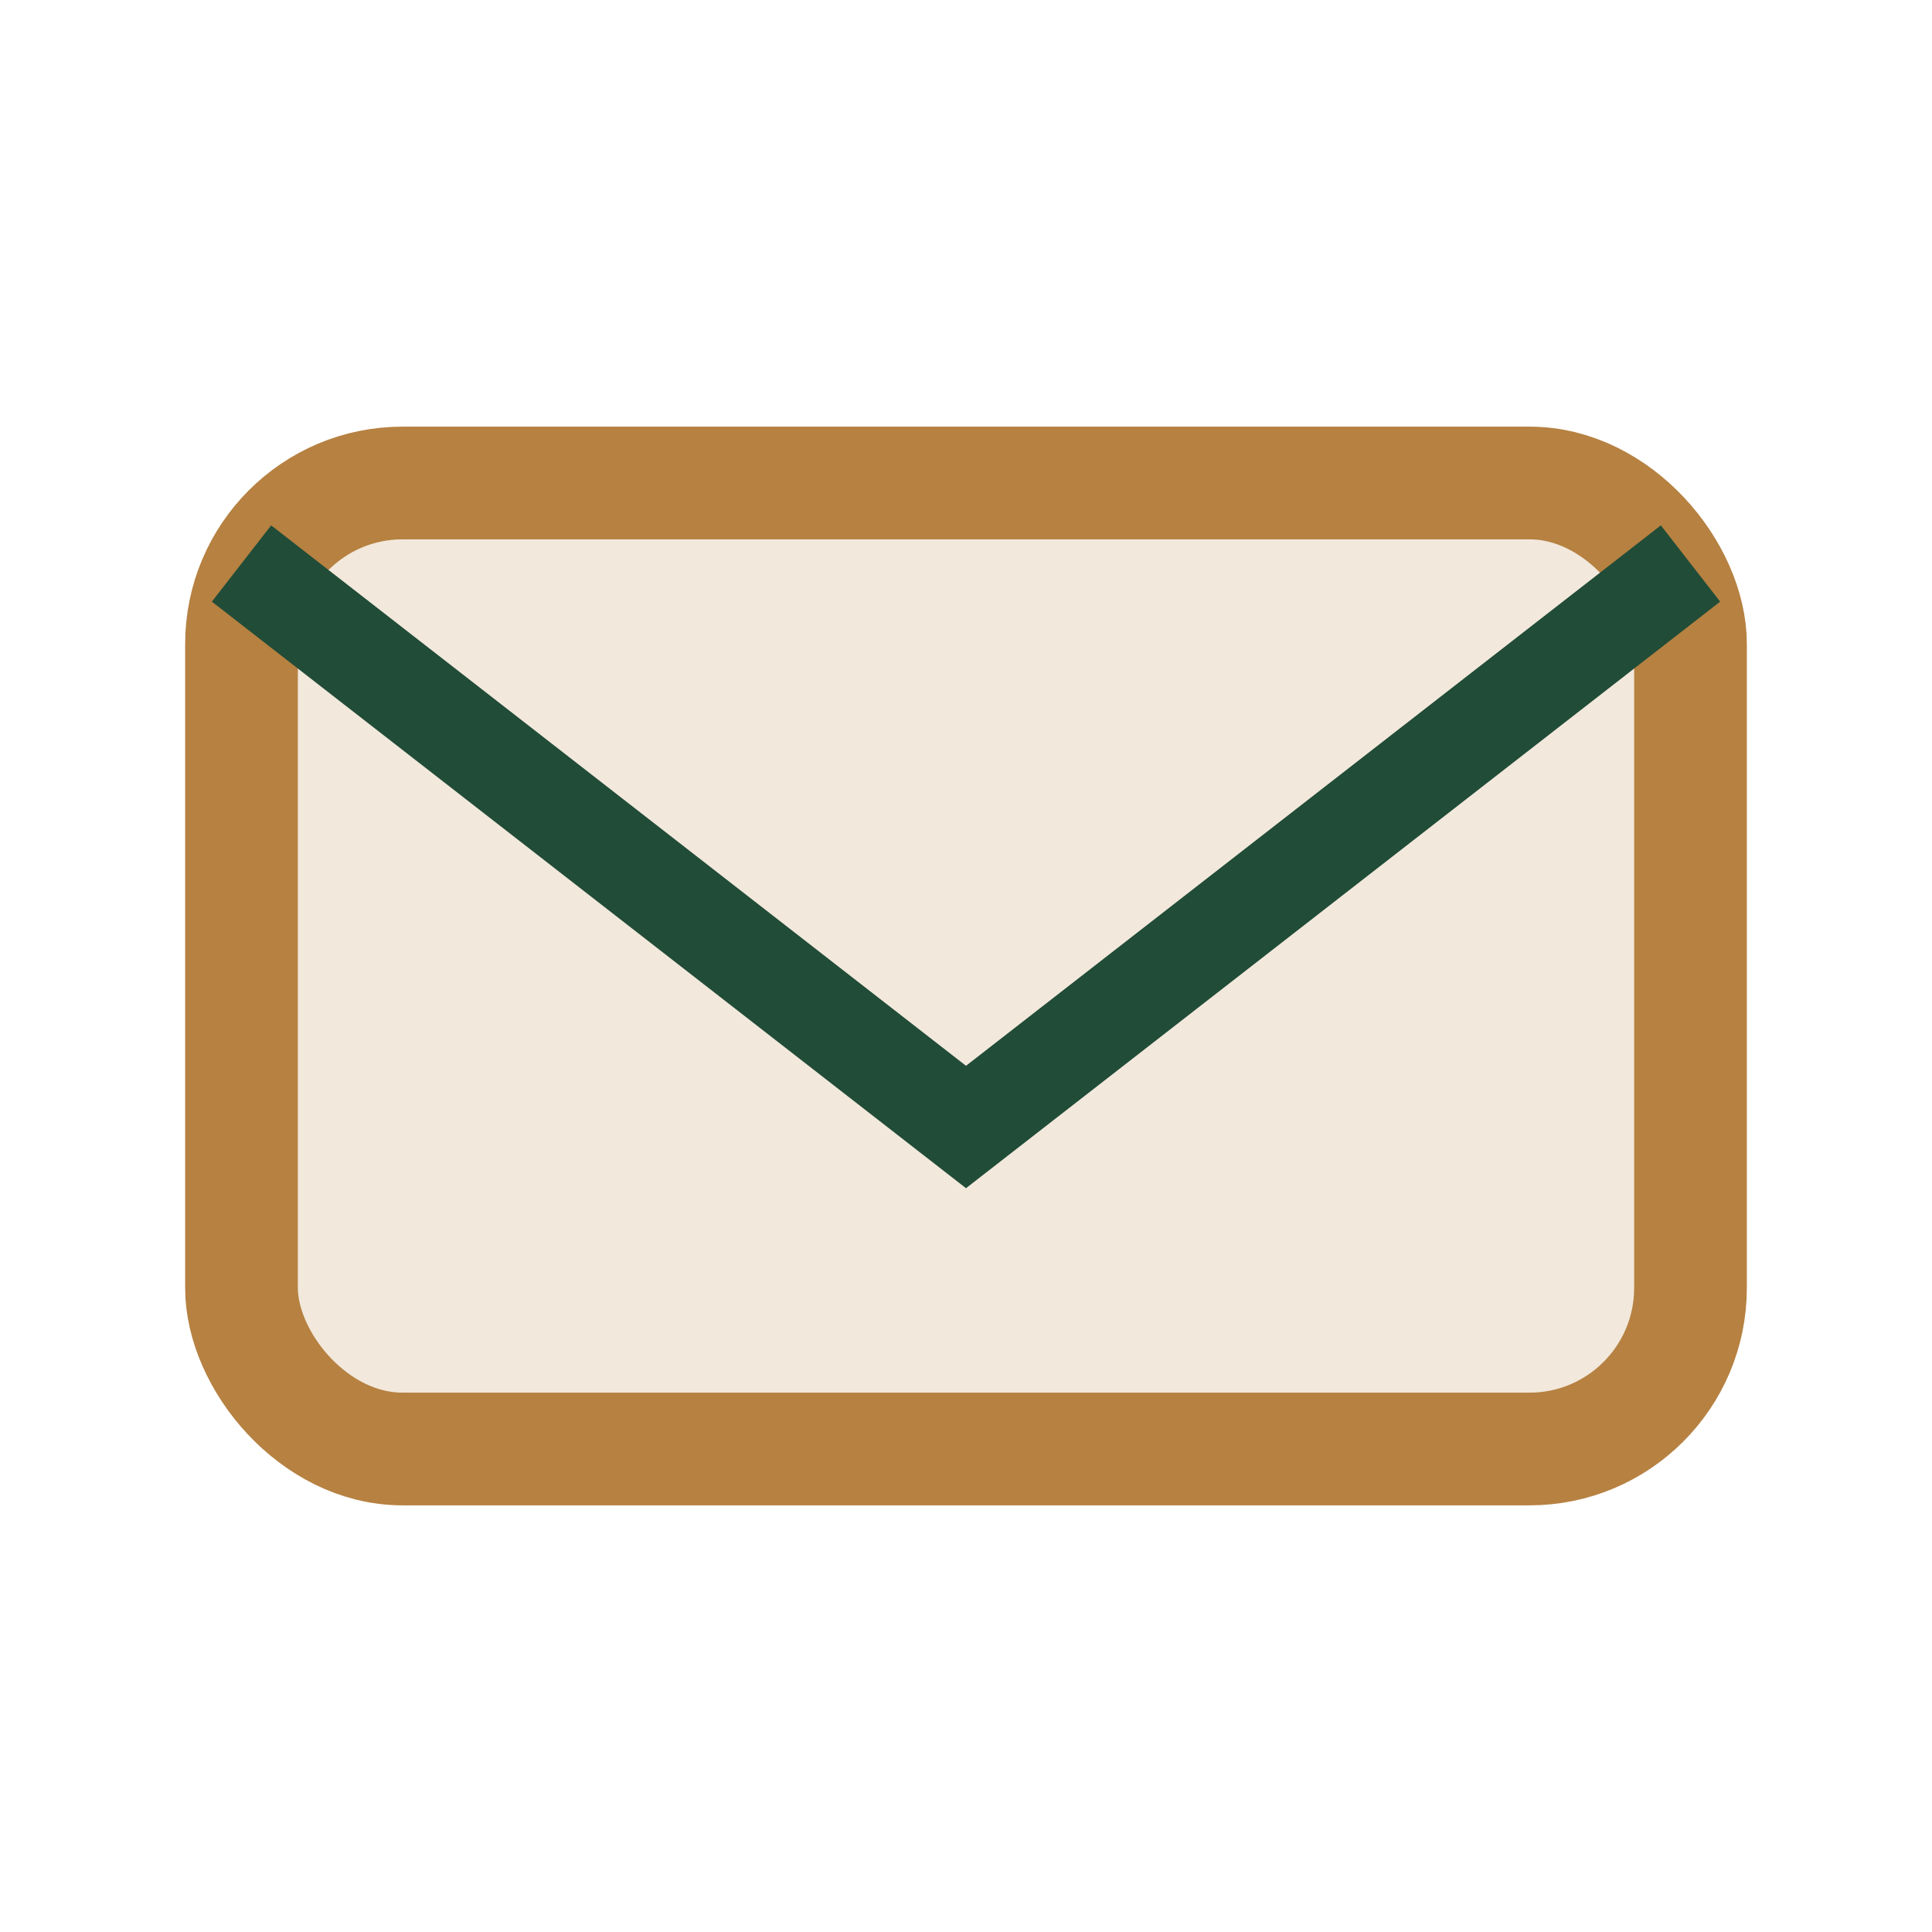
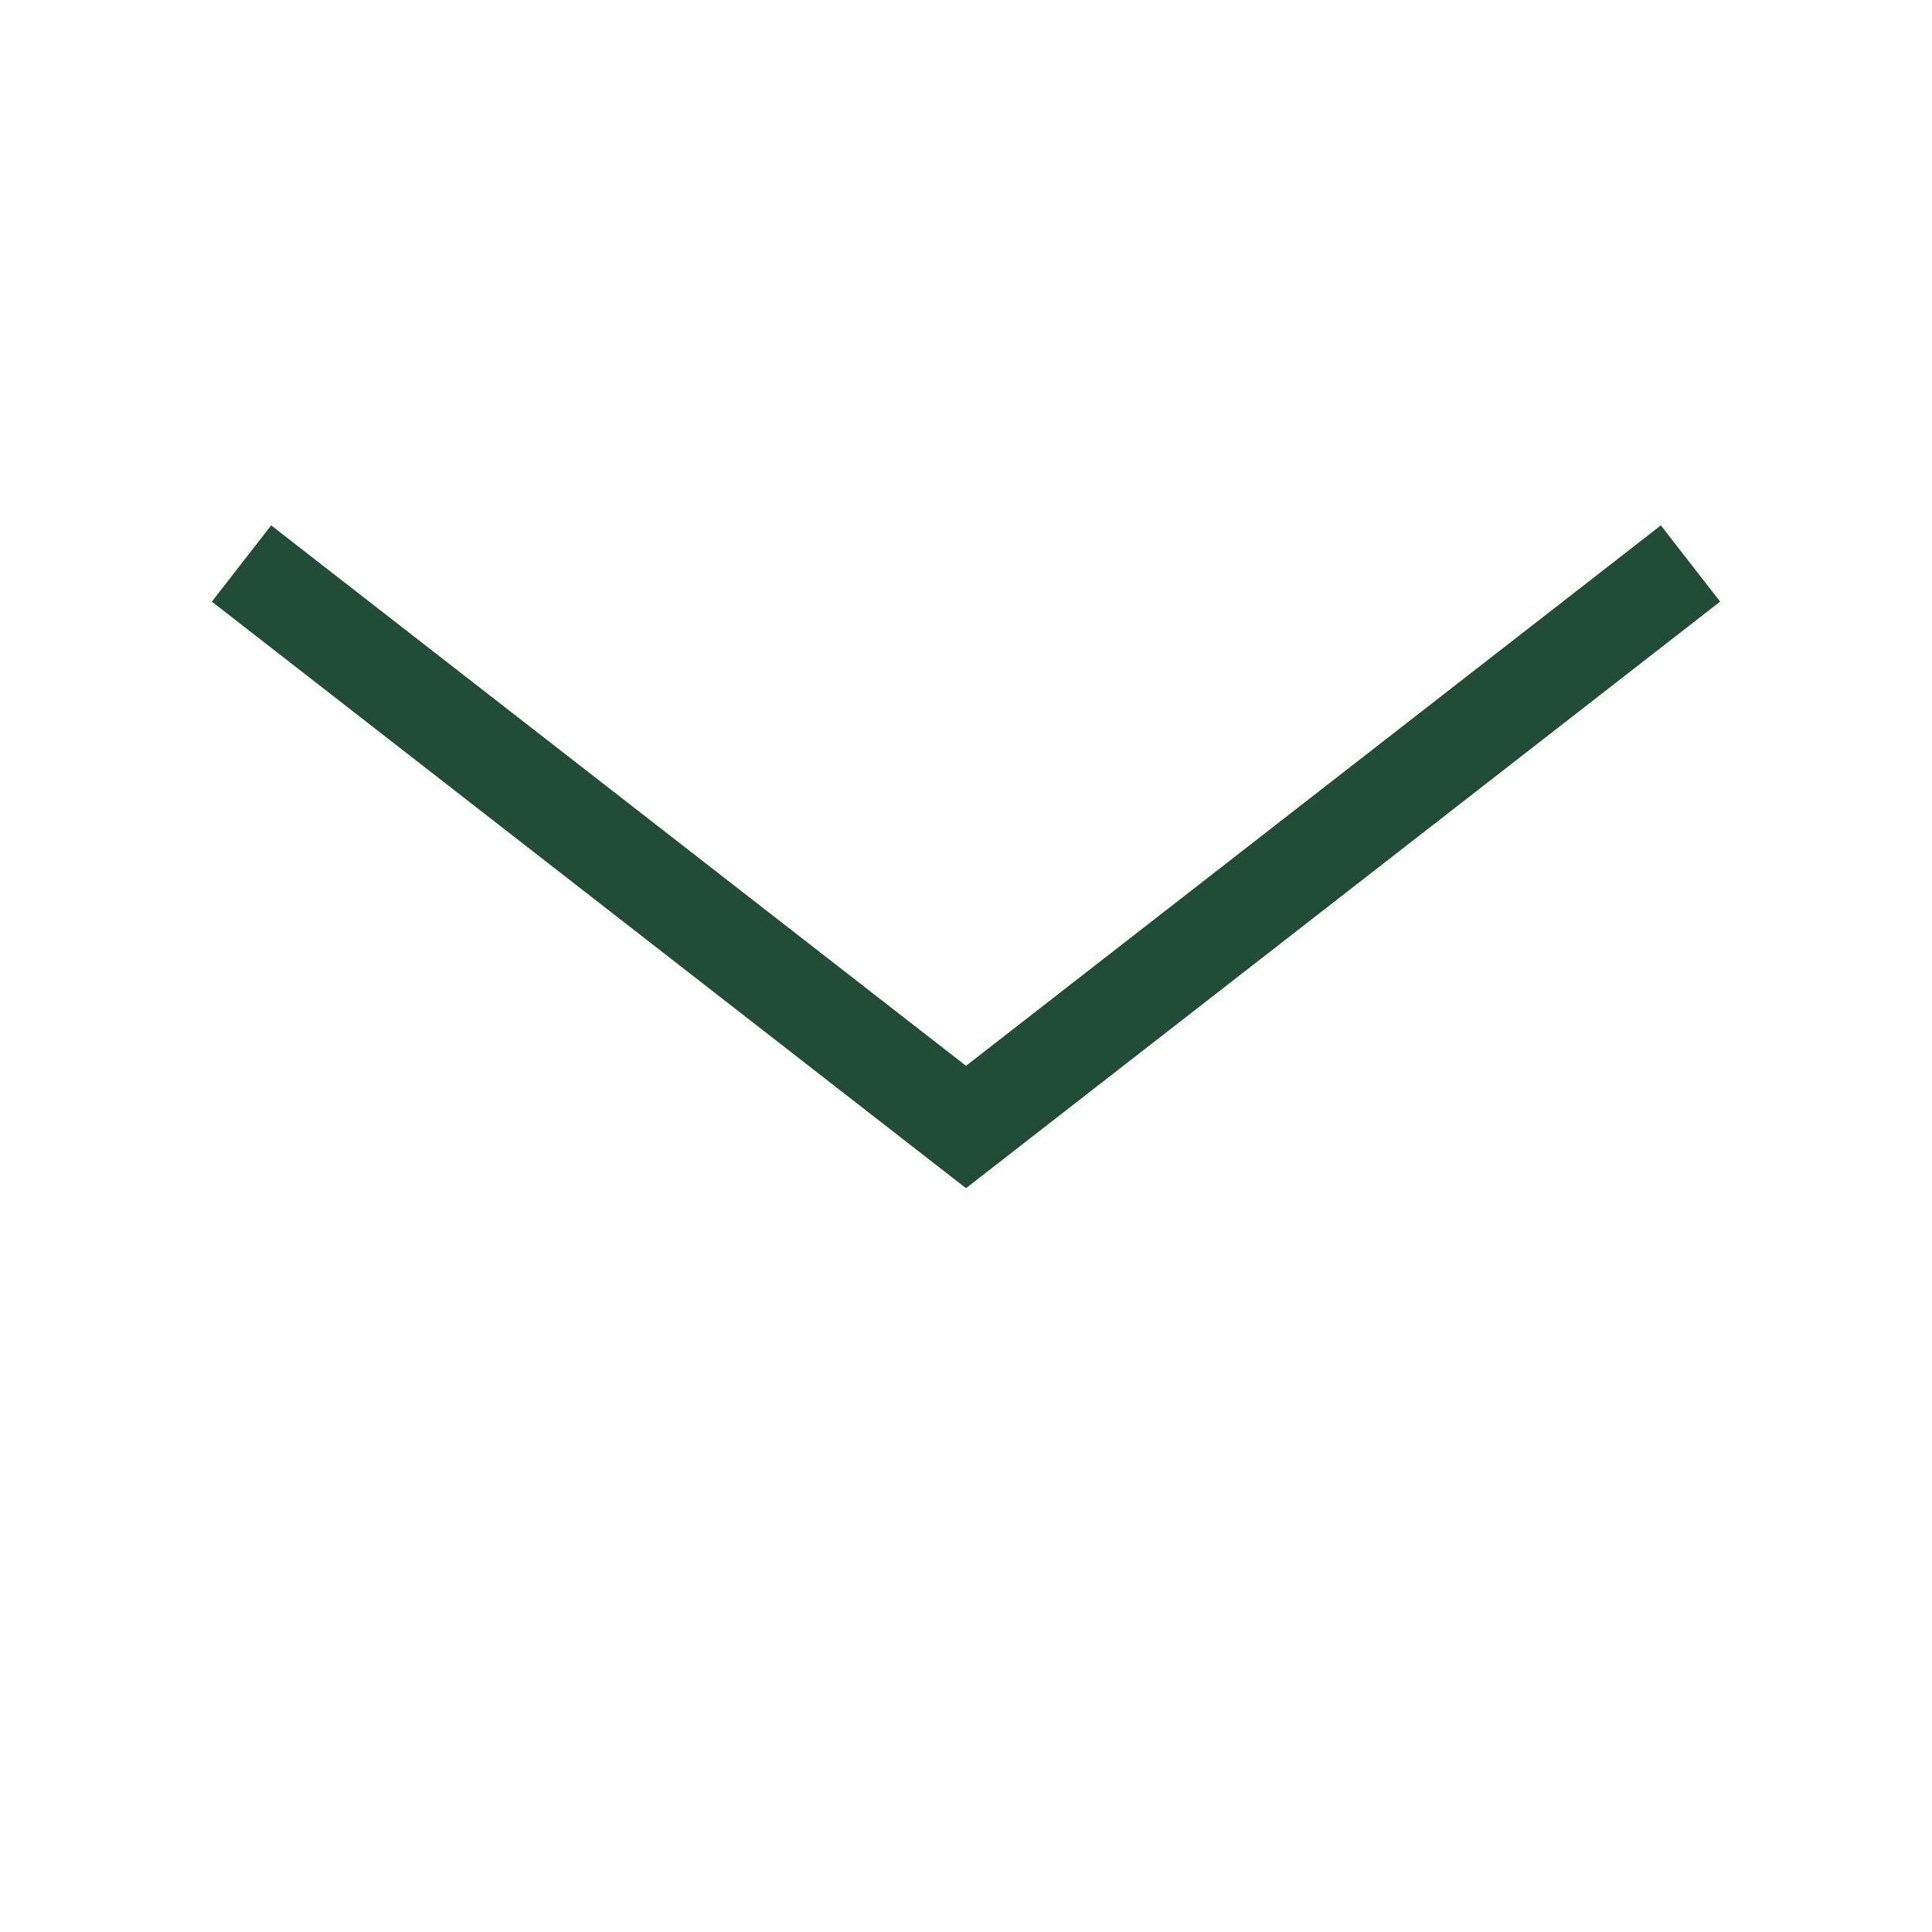
<svg xmlns="http://www.w3.org/2000/svg" width="24" height="24" viewBox="0 0 24 24">
-   <rect x="3" y="6" width="18" height="12" rx="2" fill="#F2E8DC" stroke="#B68141" stroke-width="1.4" />
  <path d="M3 7l9 7 9-7" fill="none" stroke="#214C37" stroke-width="1.2" />
</svg>